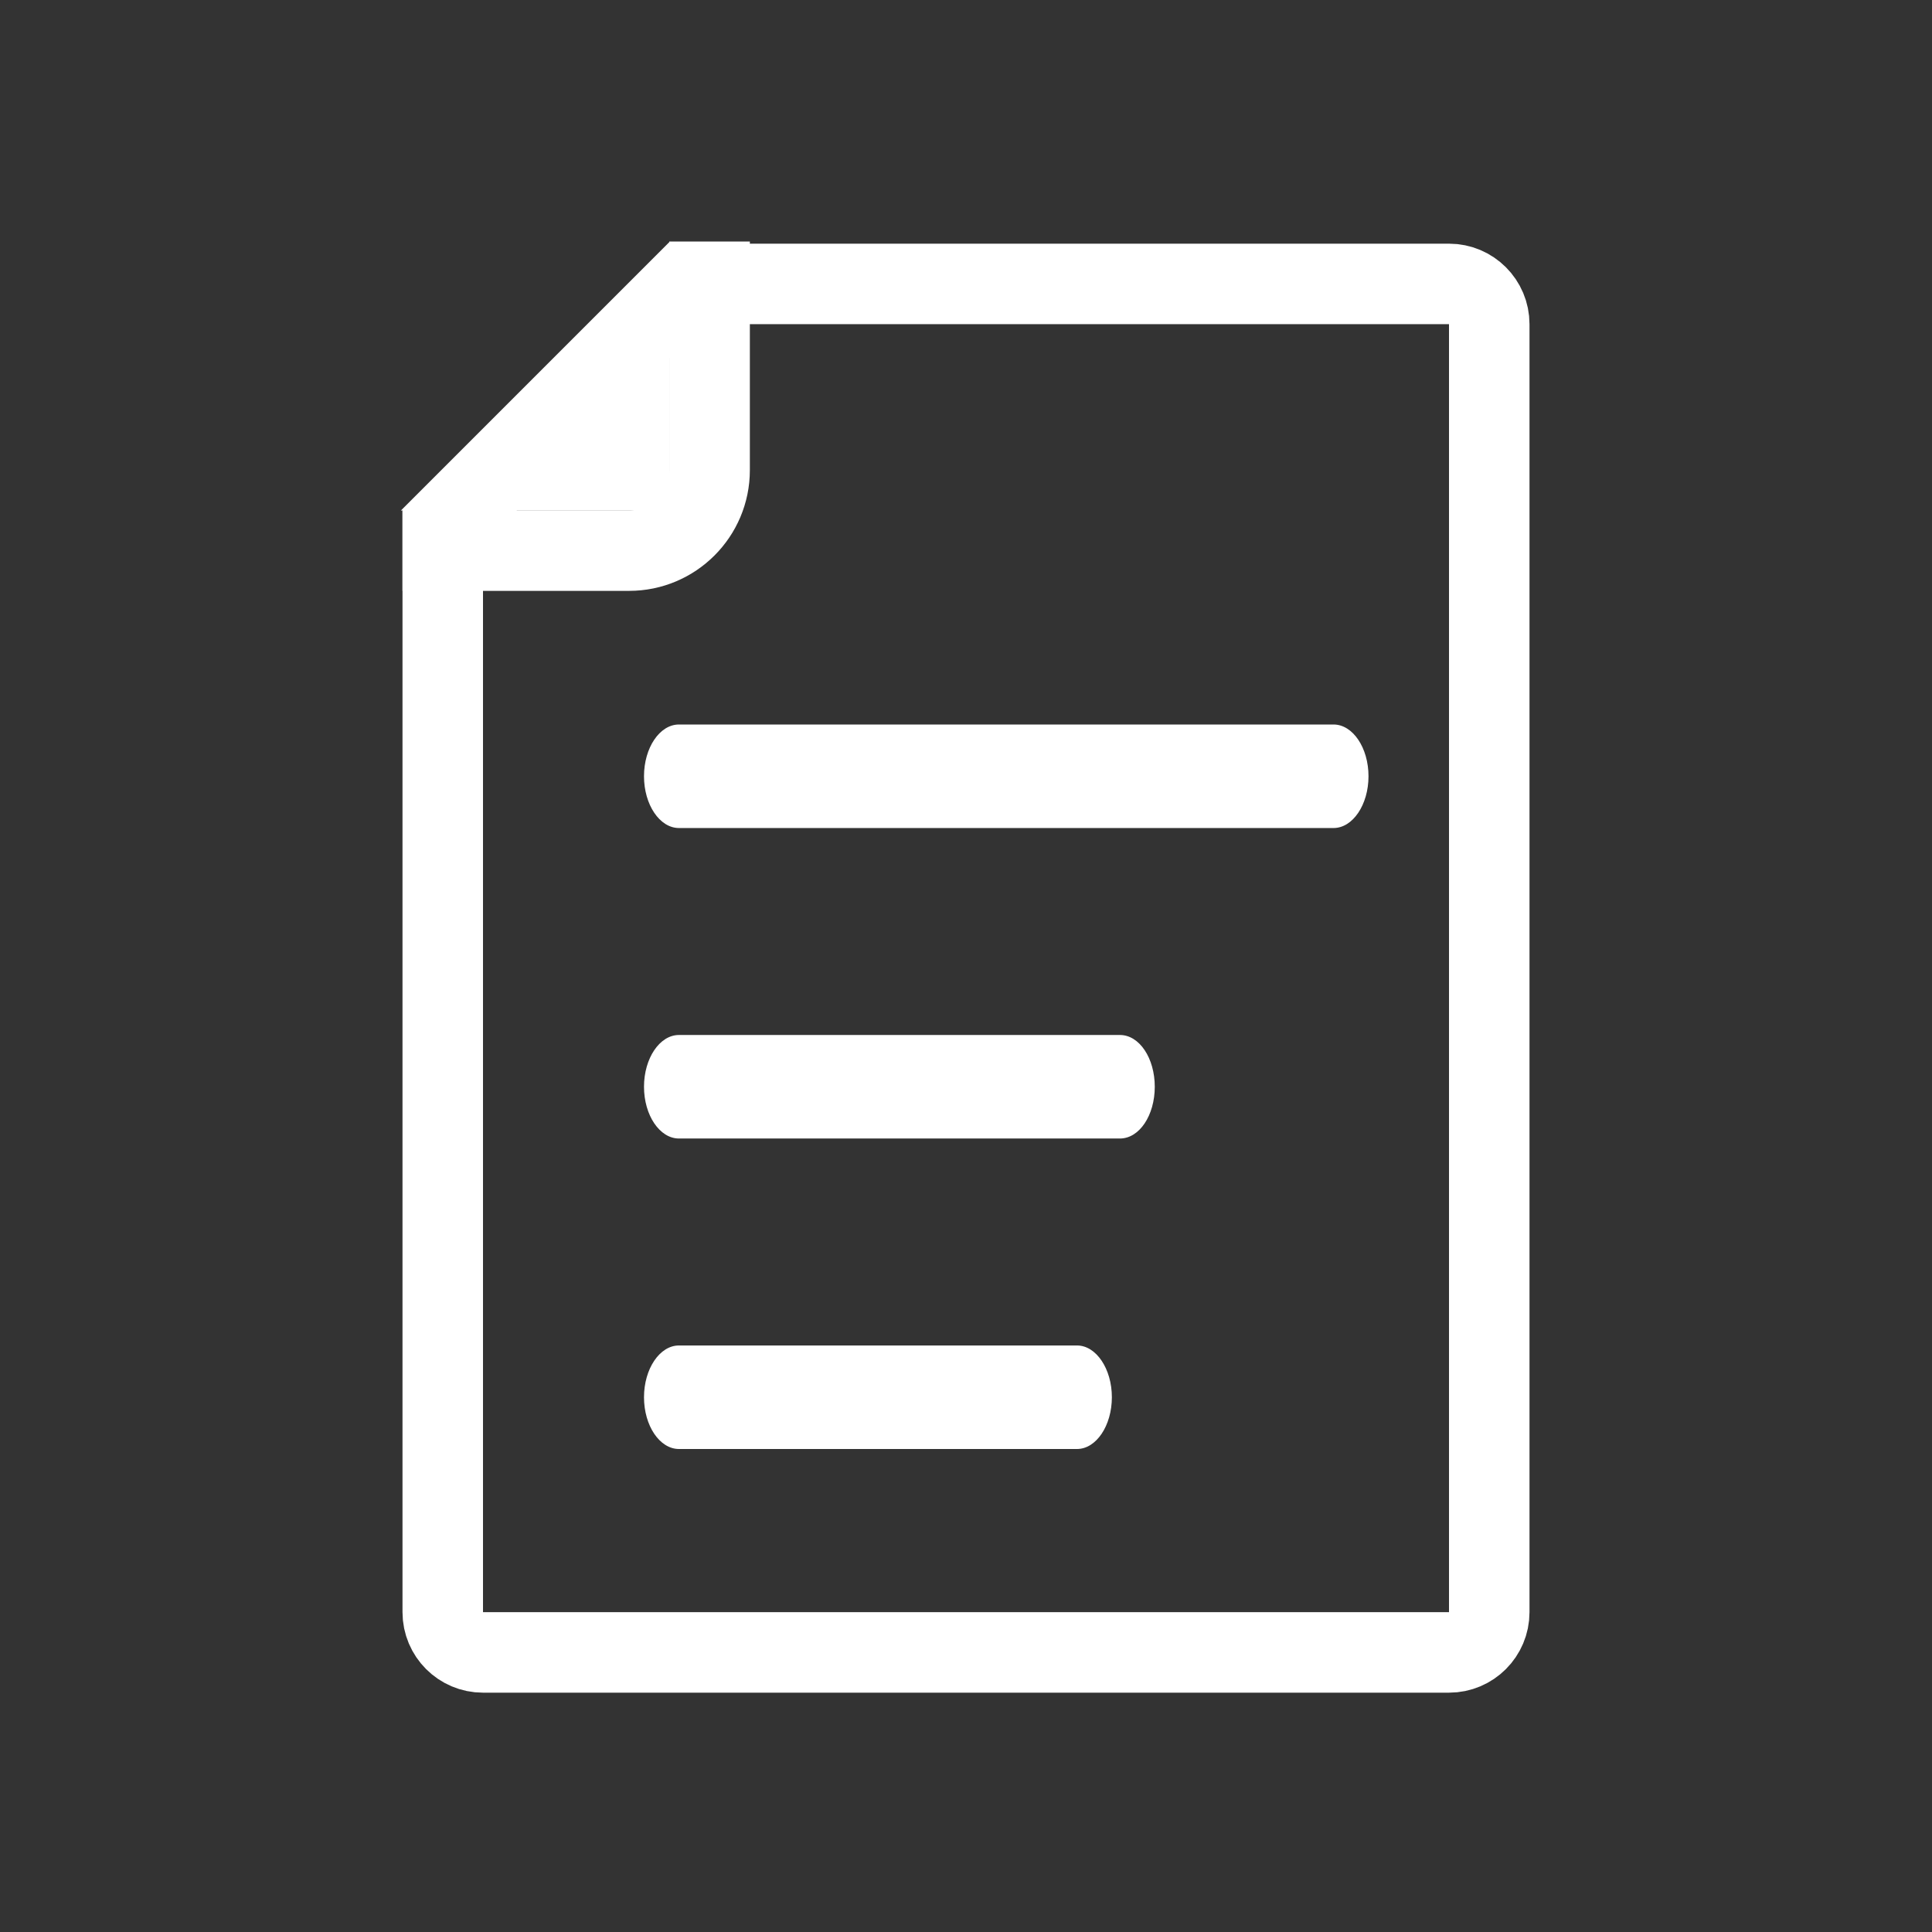
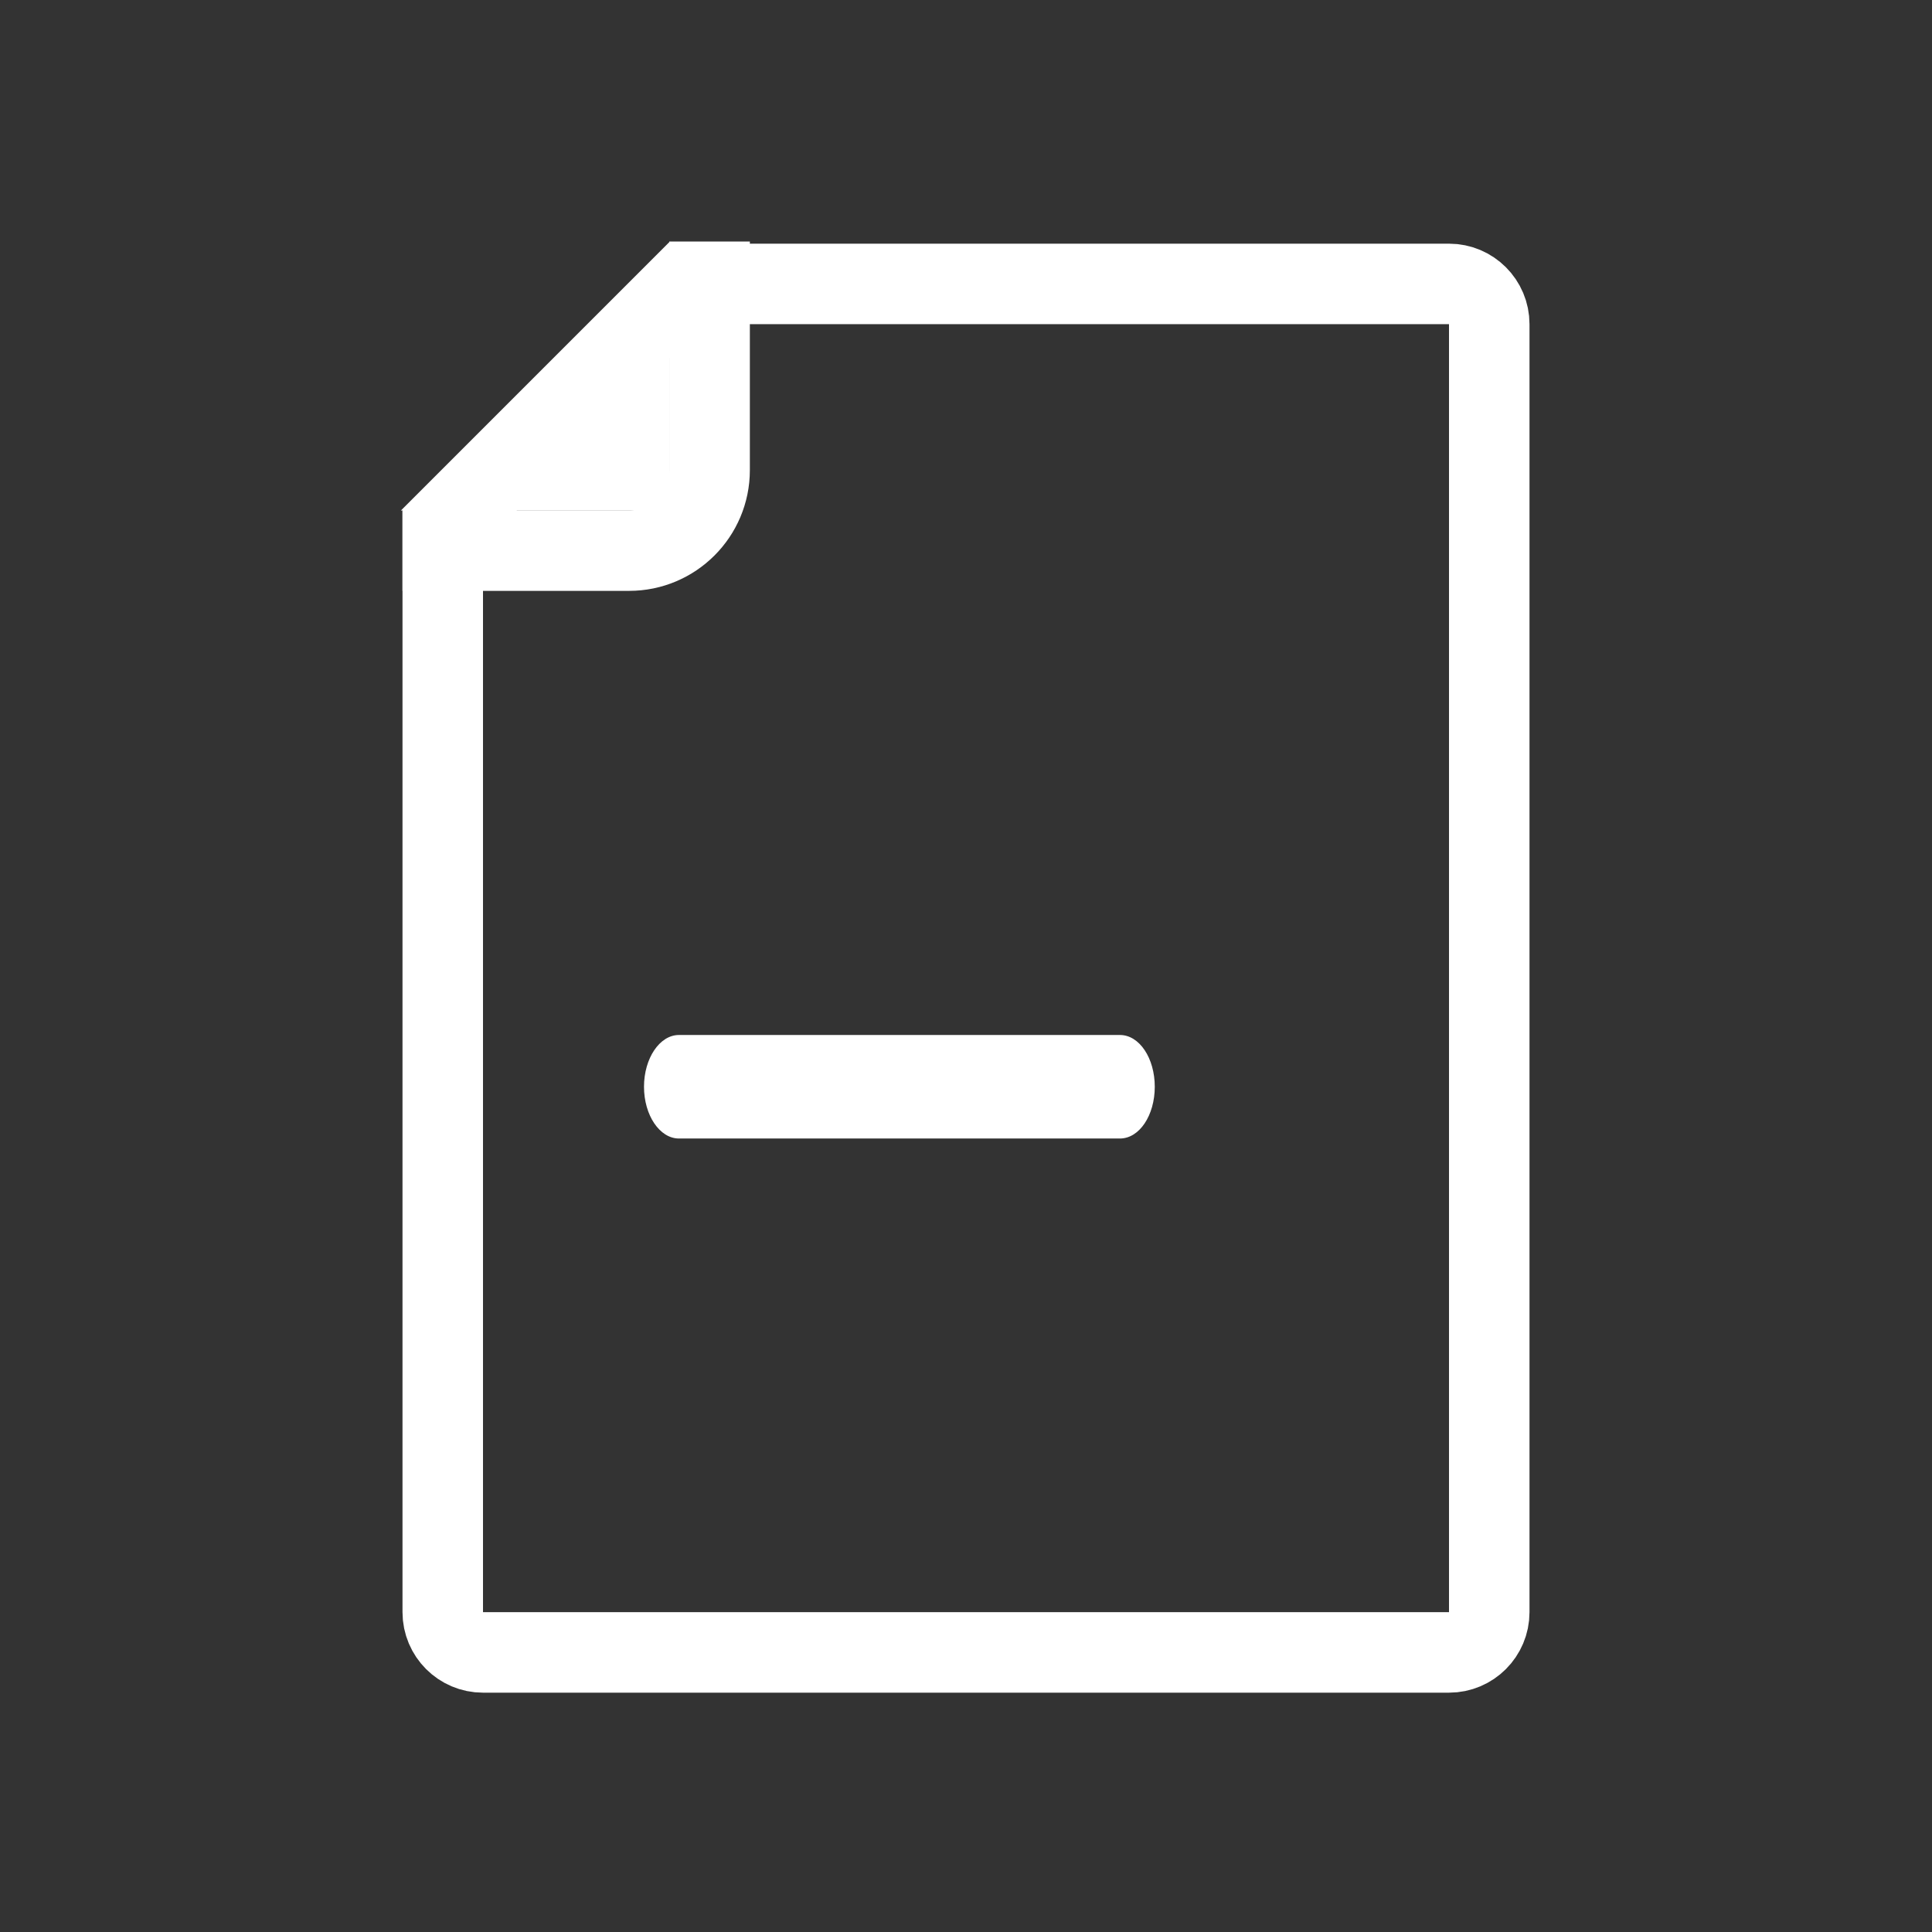
<svg xmlns="http://www.w3.org/2000/svg" width="24" height="24" viewBox="0 0 24 24" fill="none">
  <rect x="0" y="0" width="24" height="24" fill="#333333" stroke="none" />
  <g id="Frame 1000006311">
    <g id="Group 1000006436">
      <path id="Rectangle 42339" d="M5.5 20.027V6.552L8.531 3.527H18C18.276 3.527 18.5 3.751 18.5 4.027V20.027C18.5 20.303 18.276 20.527 18 20.527H6C5.724 20.527 5.5 20.303 5.5 20.027Z" stroke="white" />
      <path id="Vector 1414" d="M8.815 3V5.84C8.815 6.392 8.367 6.84 7.815 6.84H5" stroke="white" />
      <path id="Vector" d="M6.187 5.842L7.822 4.207V5.842H6.187Z" fill="white" stroke="white" />
      <g id="Vector_2">
-         <path d="M16.566 9H8.434C8.195 9 8 9.289 8 9.643C8 9.996 8.195 10.286 8.434 10.286H16.566C16.805 10.286 17 9.996 17 9.643C17 9.289 16.805 9 16.566 9Z" fill="white" />
        <path d="M13.912 12.857H8.434C8.195 12.857 8 13.146 8 13.5C8 13.854 8.195 14.143 8.434 14.143H13.912C14.155 14.143 14.345 13.854 14.345 13.5C14.345 13.146 14.155 12.857 13.912 12.857Z" fill="white" />
-         <path d="M13.379 16.714H8.434C8.195 16.714 8 17.004 8 17.357C8 17.711 8.195 18 8.434 18H13.379C13.617 18 13.812 17.711 13.812 17.357C13.812 17.004 13.617 16.714 13.379 16.714Z" fill="white" />
      </g>
    </g>
  </g>
</svg>